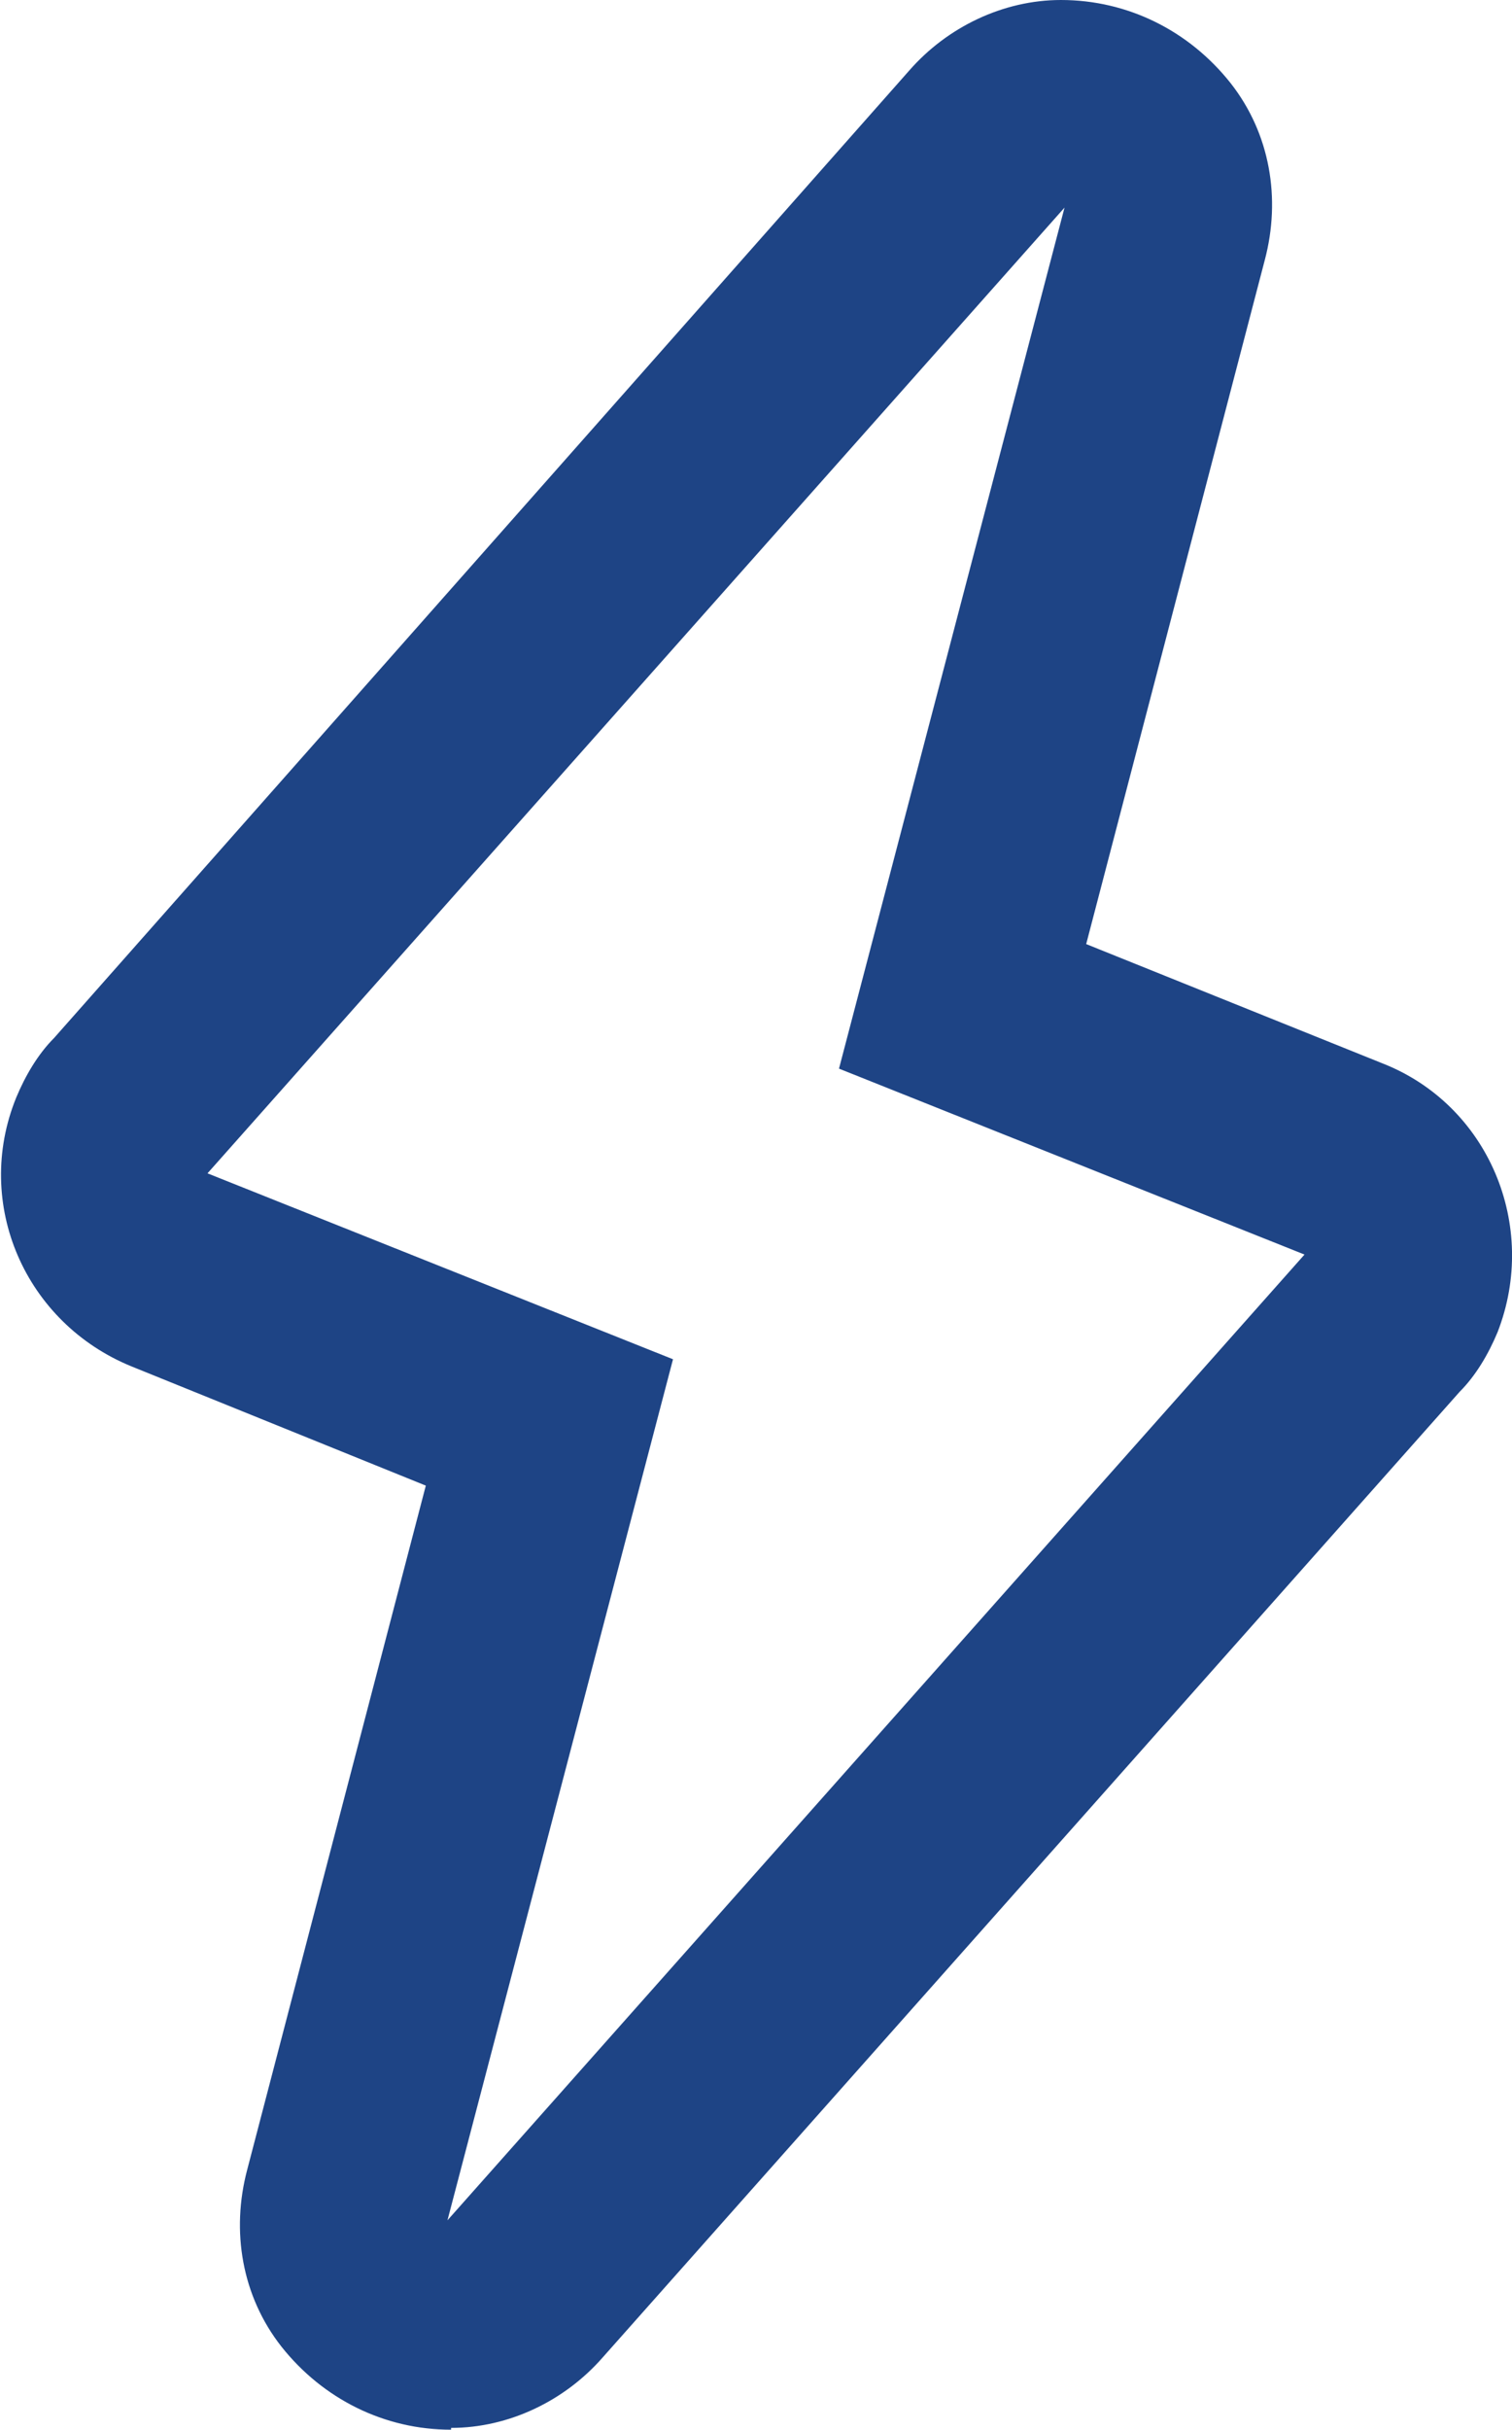
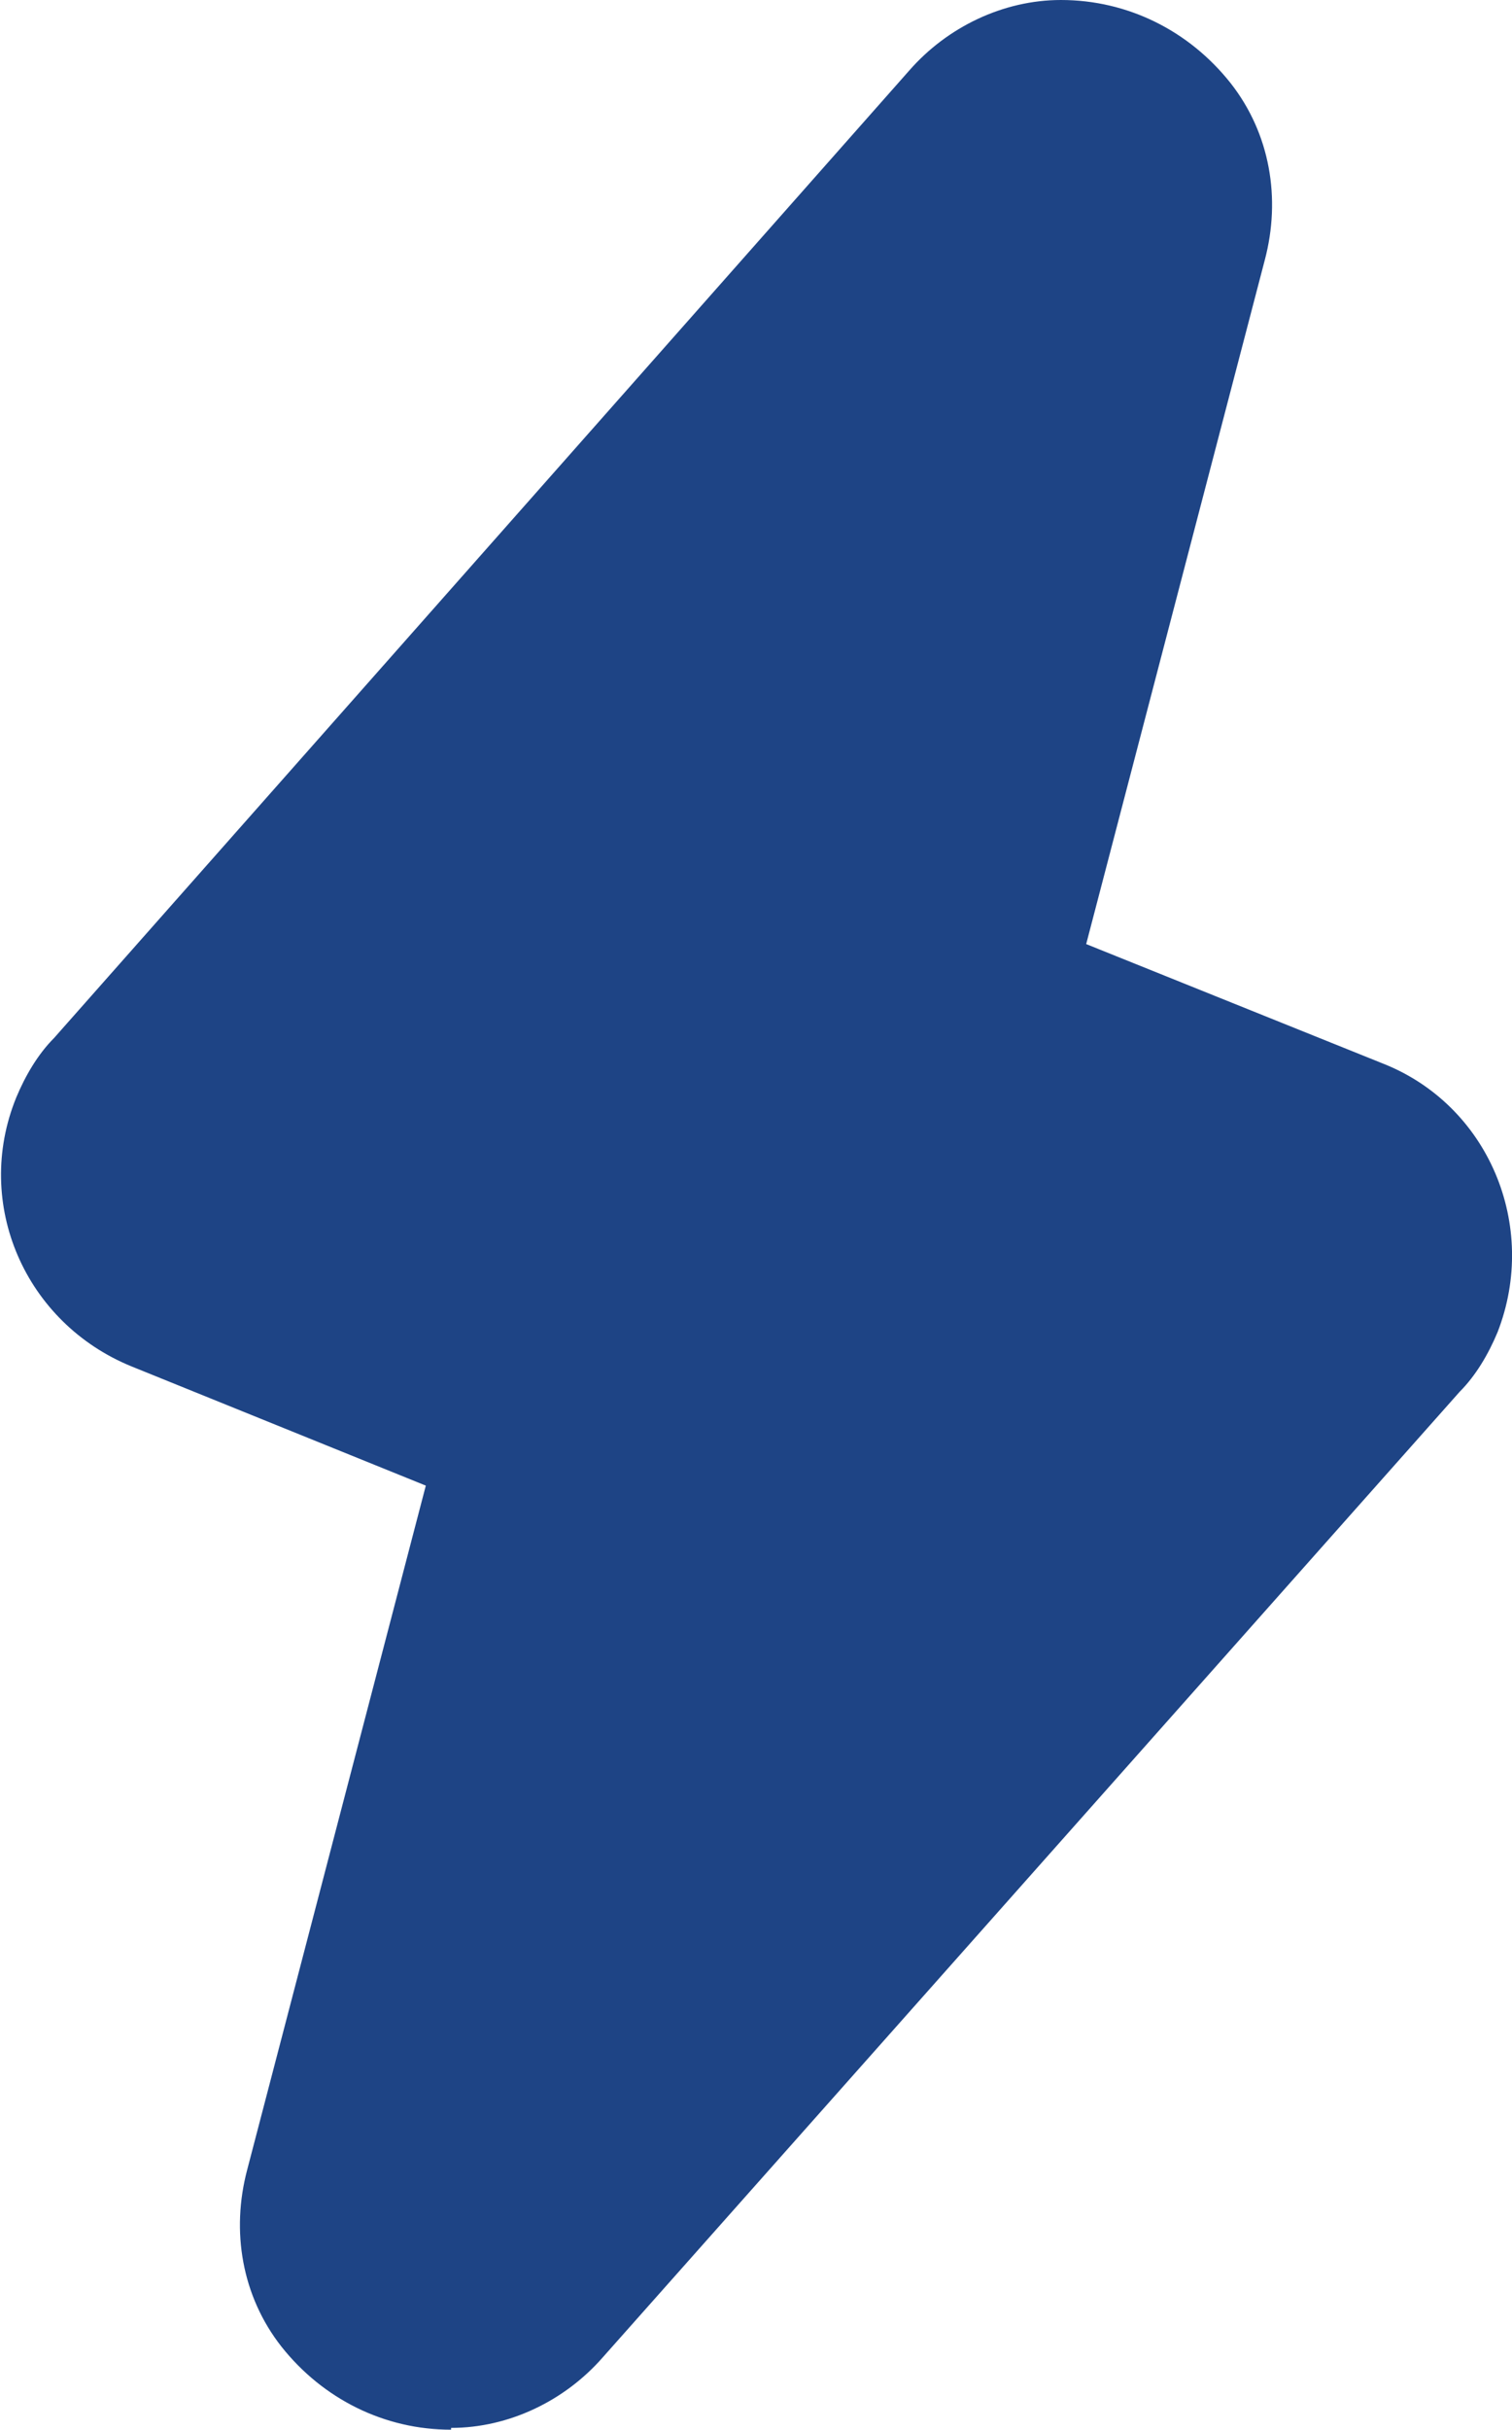
<svg xmlns="http://www.w3.org/2000/svg" id="Layer_1" data-name="Layer 1" viewBox="0 0 8.38 13.46">
  <defs>
    <style>
      .cls-1 {
        fill: #1e4485;
      }
    </style>
  </defs>
-   <path class="cls-1" d="m2.5,13.46c-.37,0-.71-.17-.94-.46-.22-.28-.28-.64-.19-.98l.99-3.79-1.63-.66c-.59-.24-.88-.9-.64-1.49.05-.12.12-.24.21-.33L5.04.39c.21-.24.52-.39.84-.39.37,0,.71.17.94.46.22.28.28.64.19.98l-.99,3.79,1.64.66c.59.23.87.9.64,1.49-.05.12-.12.24-.21.33l-4.75,5.35c-.21.24-.52.39-.84.39M5.9,1.15L1.15,6.5l2.58,1.03-1.25,4.77,4.75-5.35-2.58-1.03,1.25-4.77Z" />
+   <path class="cls-1" d="m2.5,13.46c-.37,0-.71-.17-.94-.46-.22-.28-.28-.64-.19-.98l.99-3.79-1.63-.66c-.59-.24-.88-.9-.64-1.49.05-.12.12-.24.21-.33L5.04.39c.21-.24.52-.39.84-.39.37,0,.71.17.94.46.22.28.28.64.19.98l-.99,3.79,1.64.66c.59.23.87.9.64,1.49-.05.12-.12.24-.21.33l-4.75,5.35c-.21.24-.52.39-.84.39M5.9,1.15L1.15,6.5Z" />
</svg>